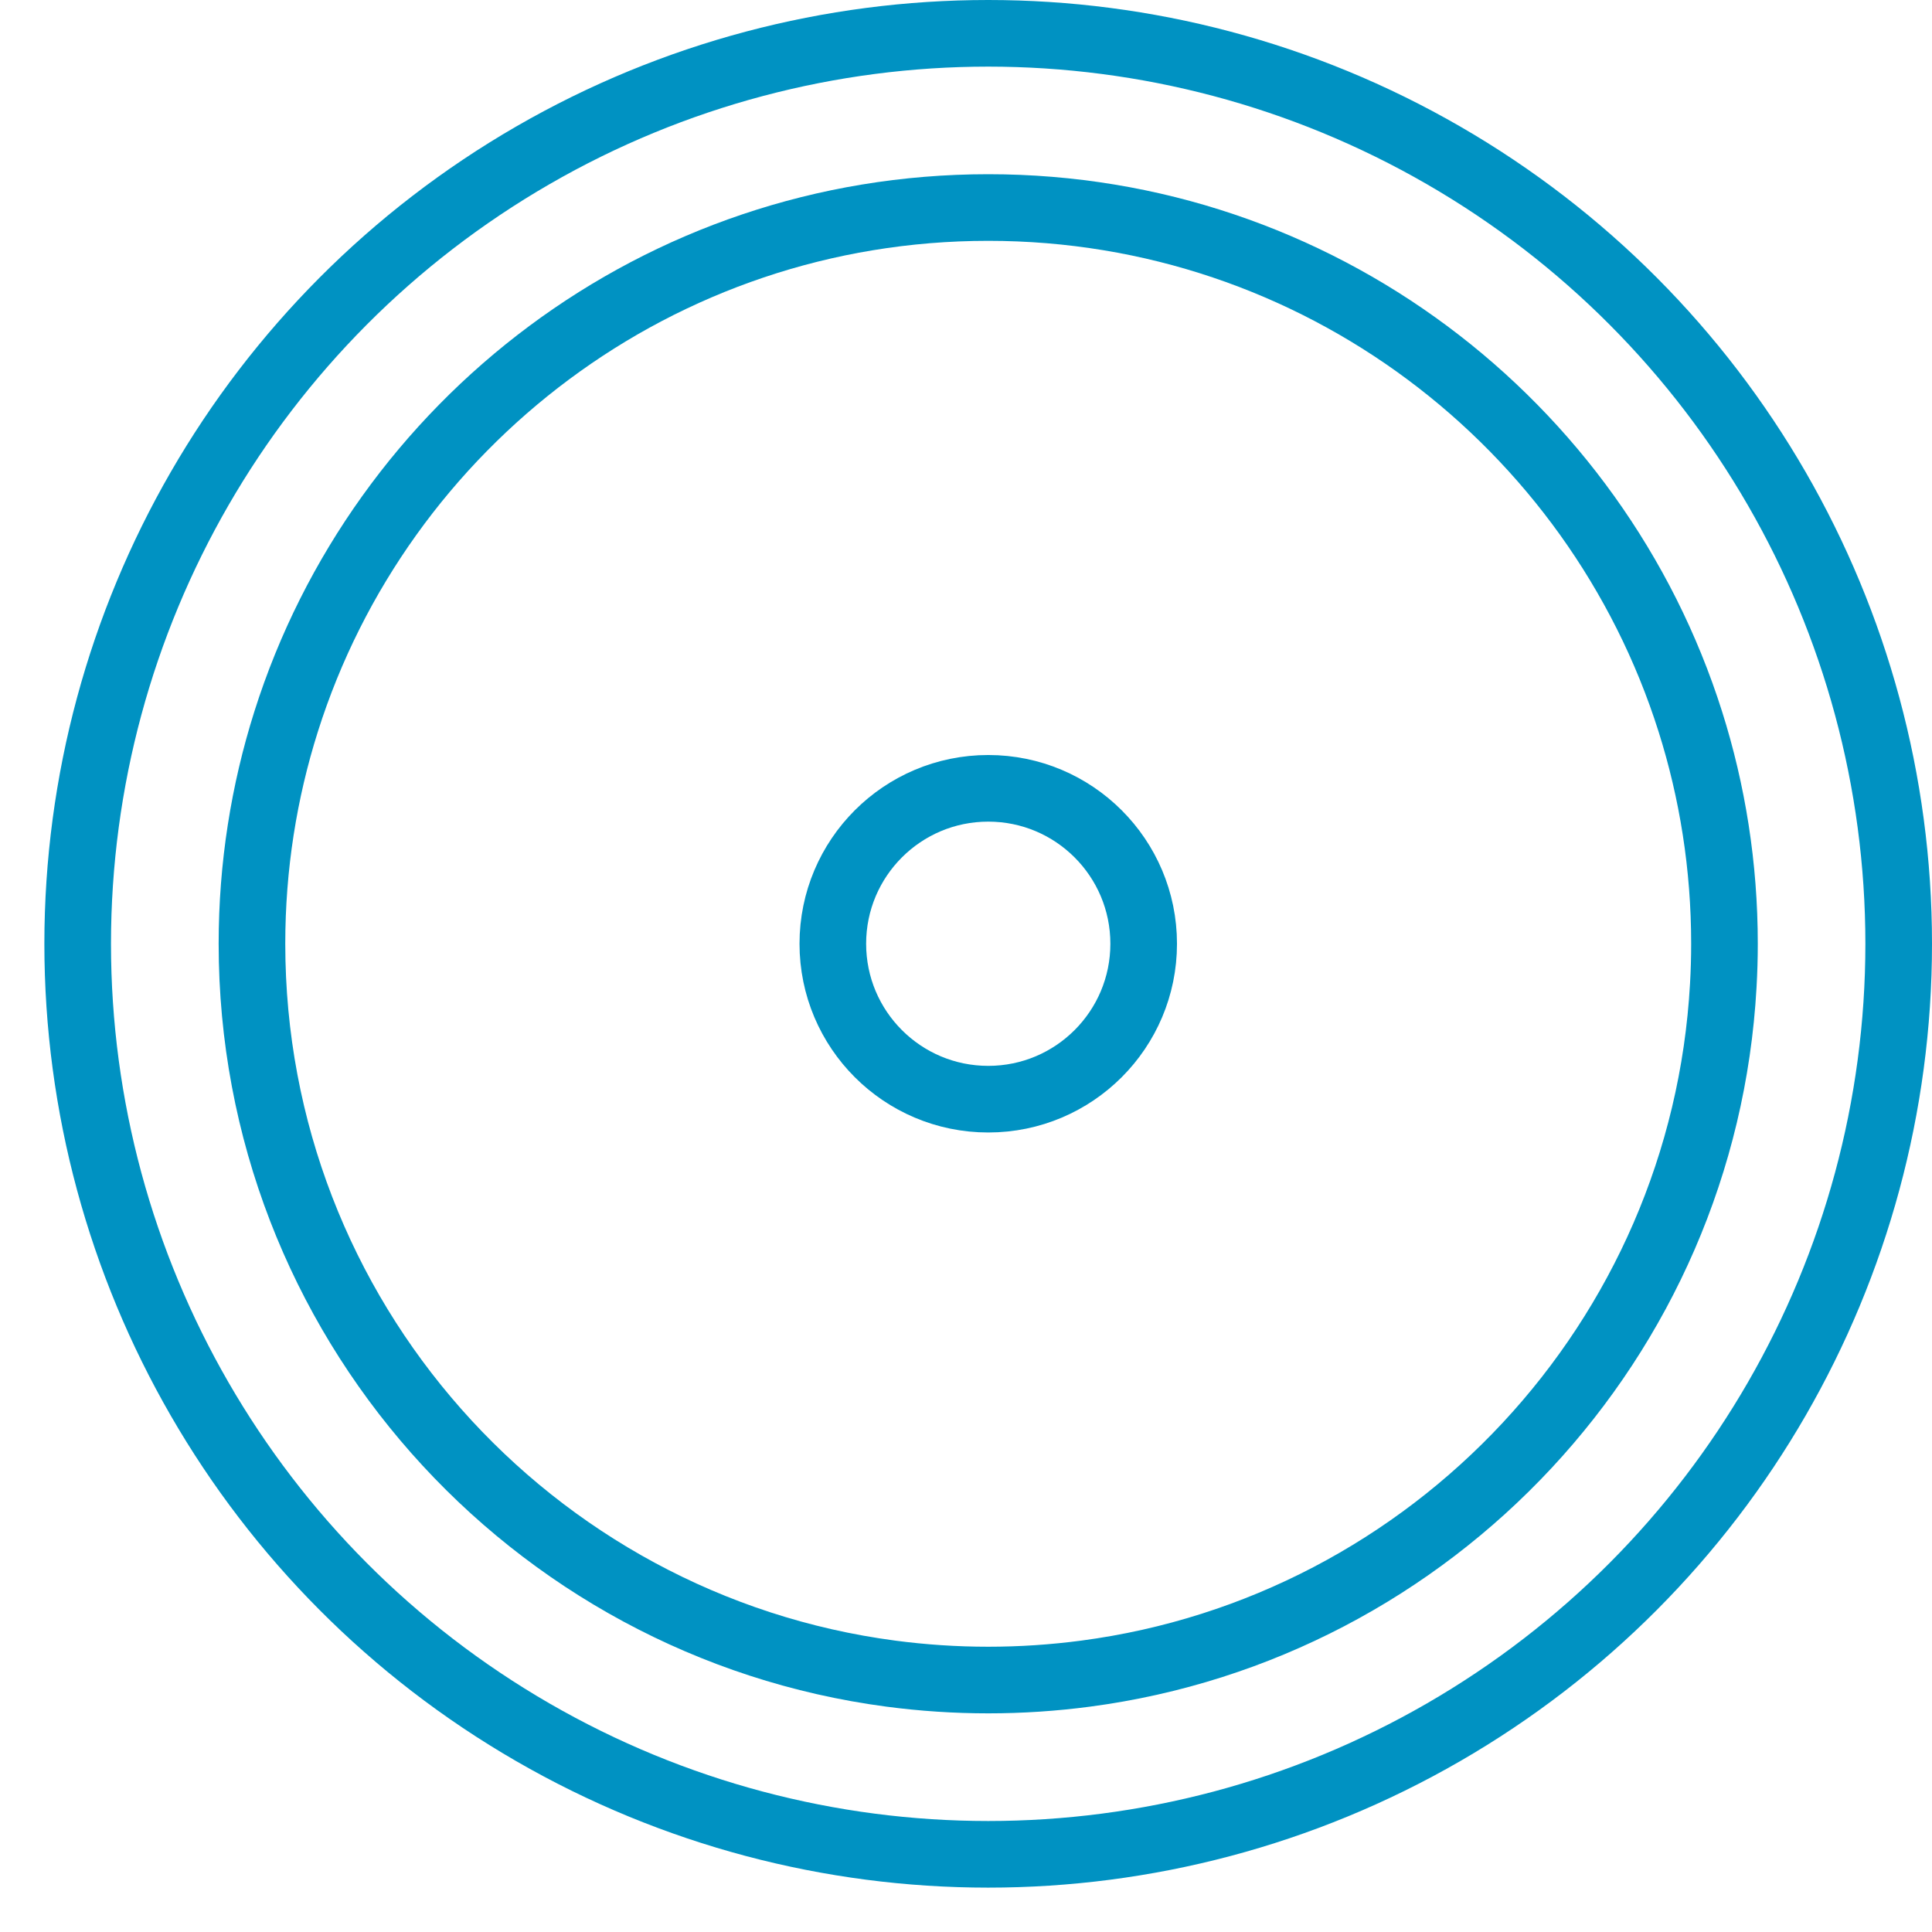
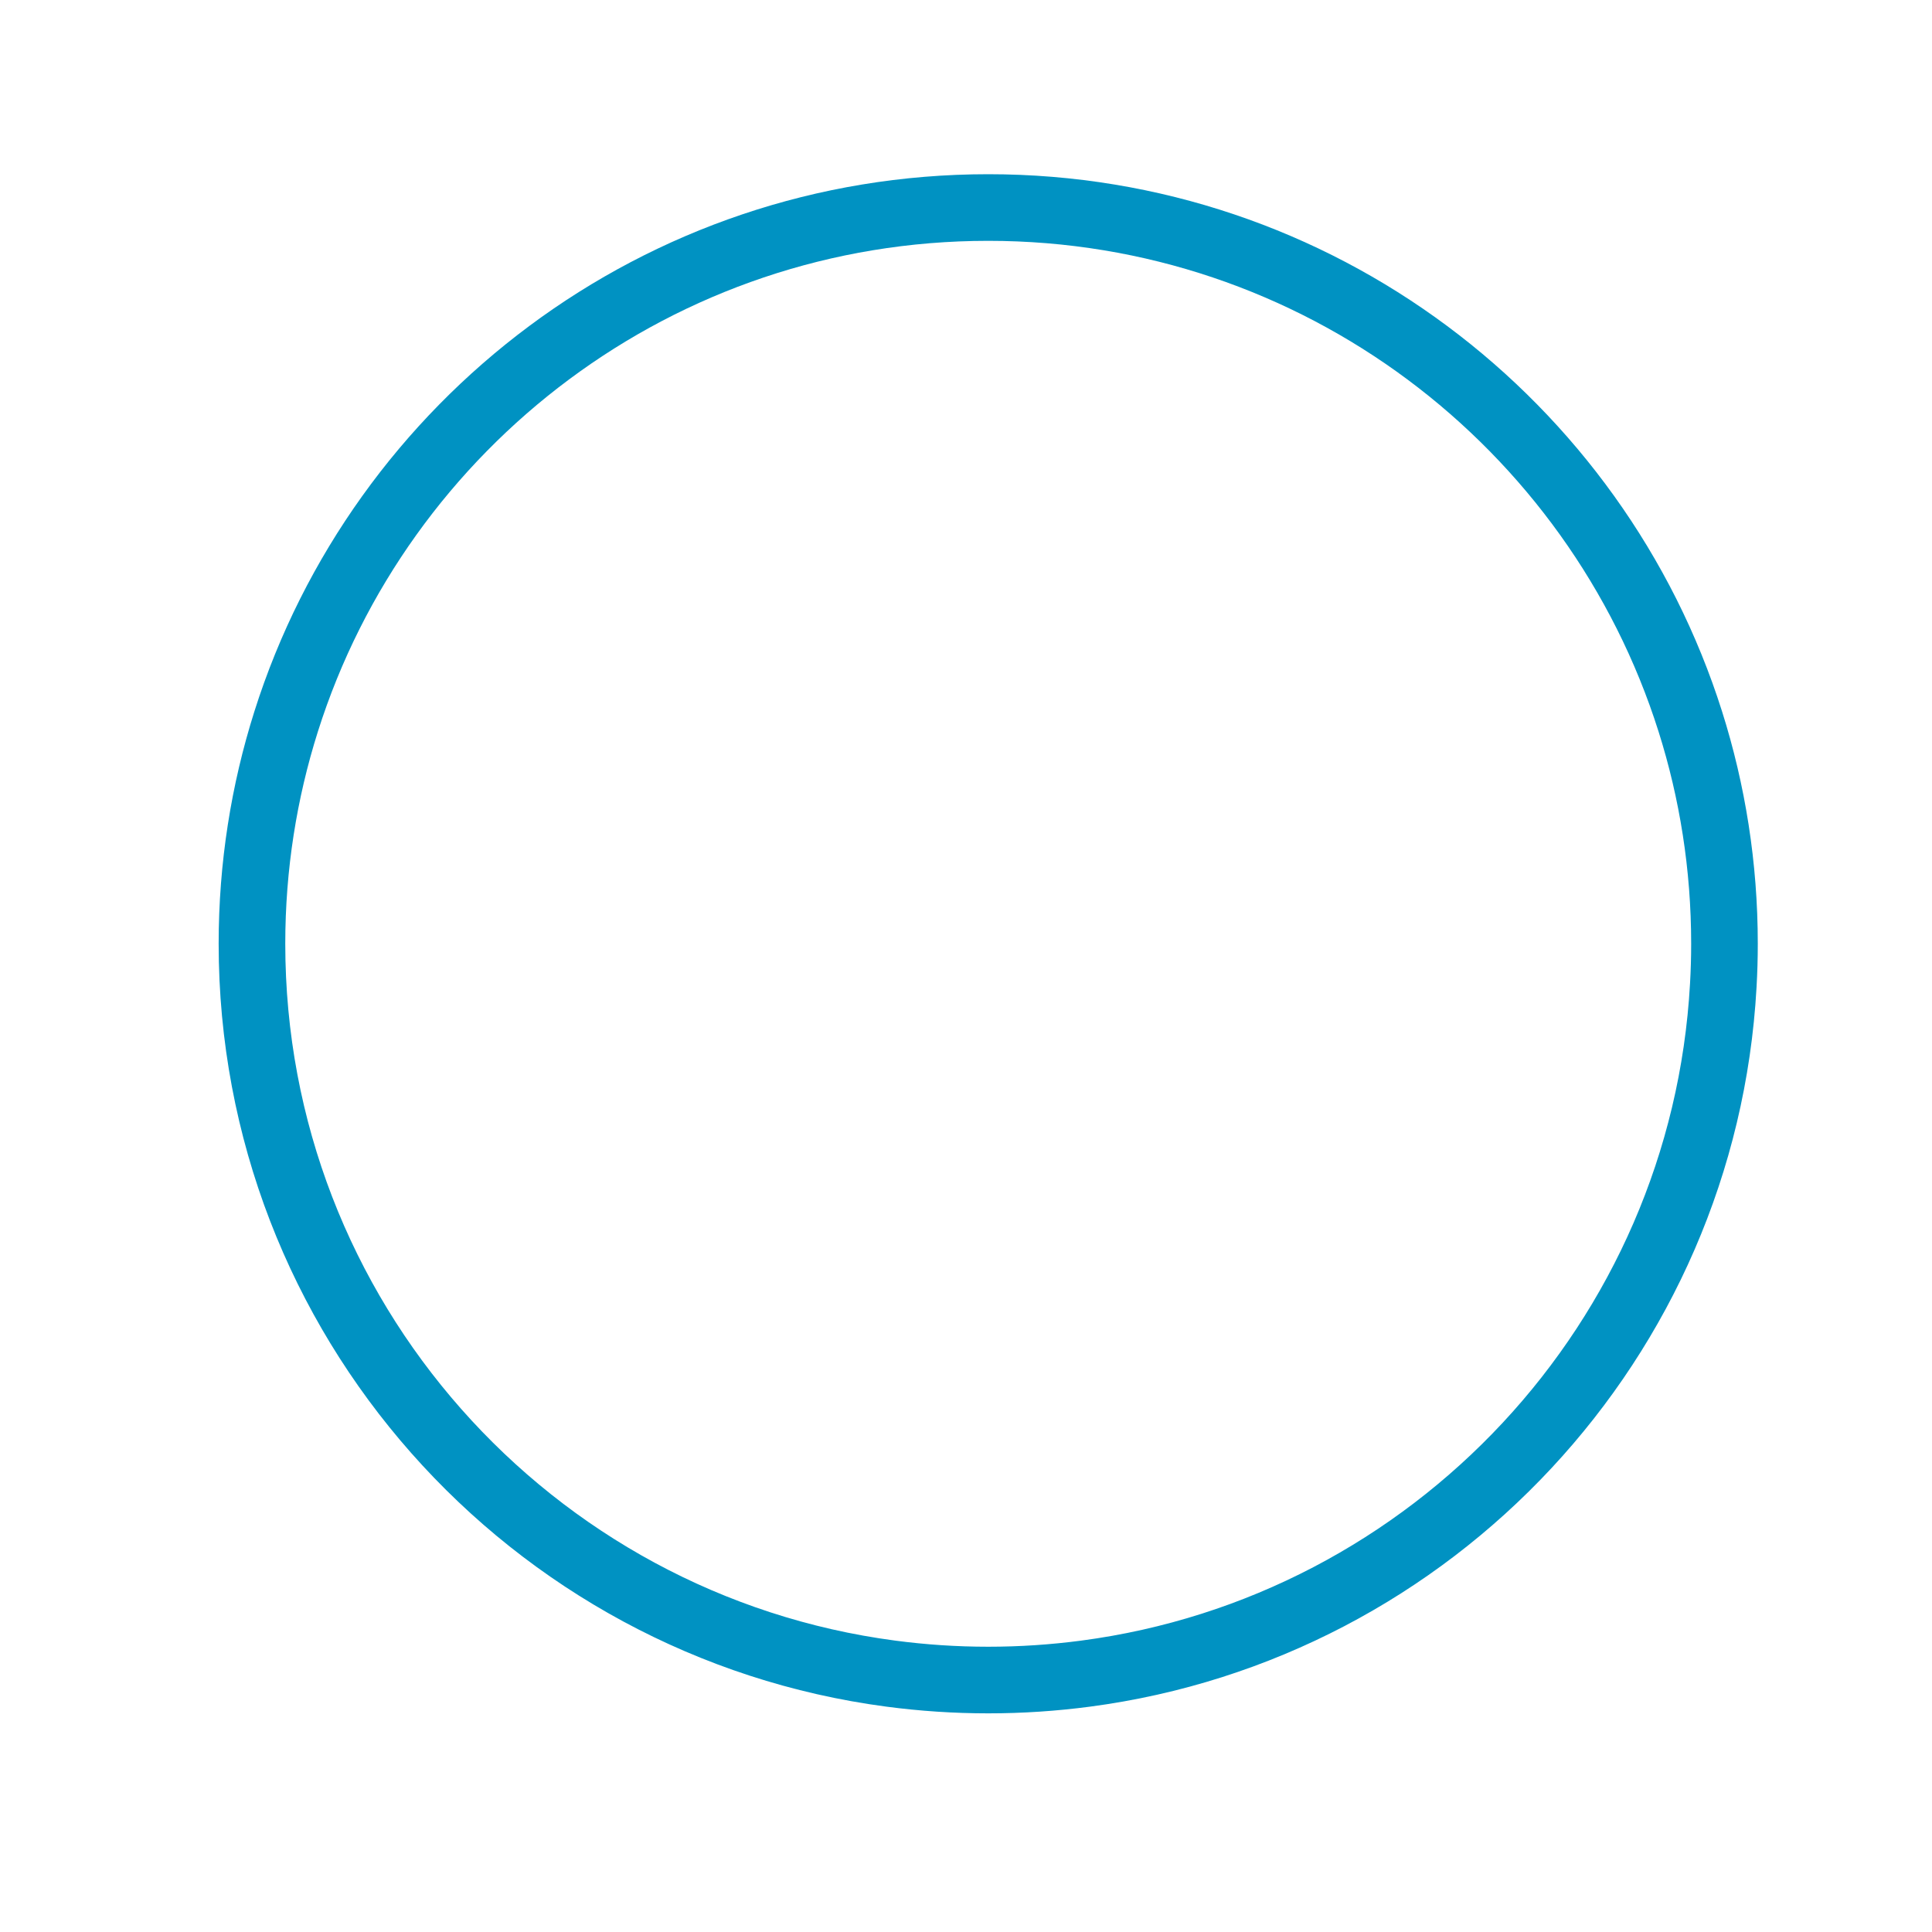
<svg xmlns="http://www.w3.org/2000/svg" width="29" height="29" viewBox="0 0 29 29" fill="none">
-   <circle cx="14.833" cy="14.167" r="13.667" stroke="#0092C2" />
-   <circle cx="14.834" cy="14.166" r="2.333" stroke="#0092C2" />
  <path d="M25.885 14.166C25.885 14.377 25.879 14.585 25.867 14.793C25.57 20.116 21.504 24.435 16.294 25.122C15.816 25.185 15.329 25.218 14.834 25.218C14.338 25.218 13.851 25.185 13.373 25.122C7.96 24.408 3.782 19.775 3.782 14.166C3.782 13.003 3.962 11.882 4.295 10.83C5.709 6.357 9.894 3.115 14.834 3.115C19.773 3.115 23.958 6.357 25.372 10.83C25.705 11.882 25.885 13.003 25.885 14.166Z" stroke="#0092C2" />
</svg>